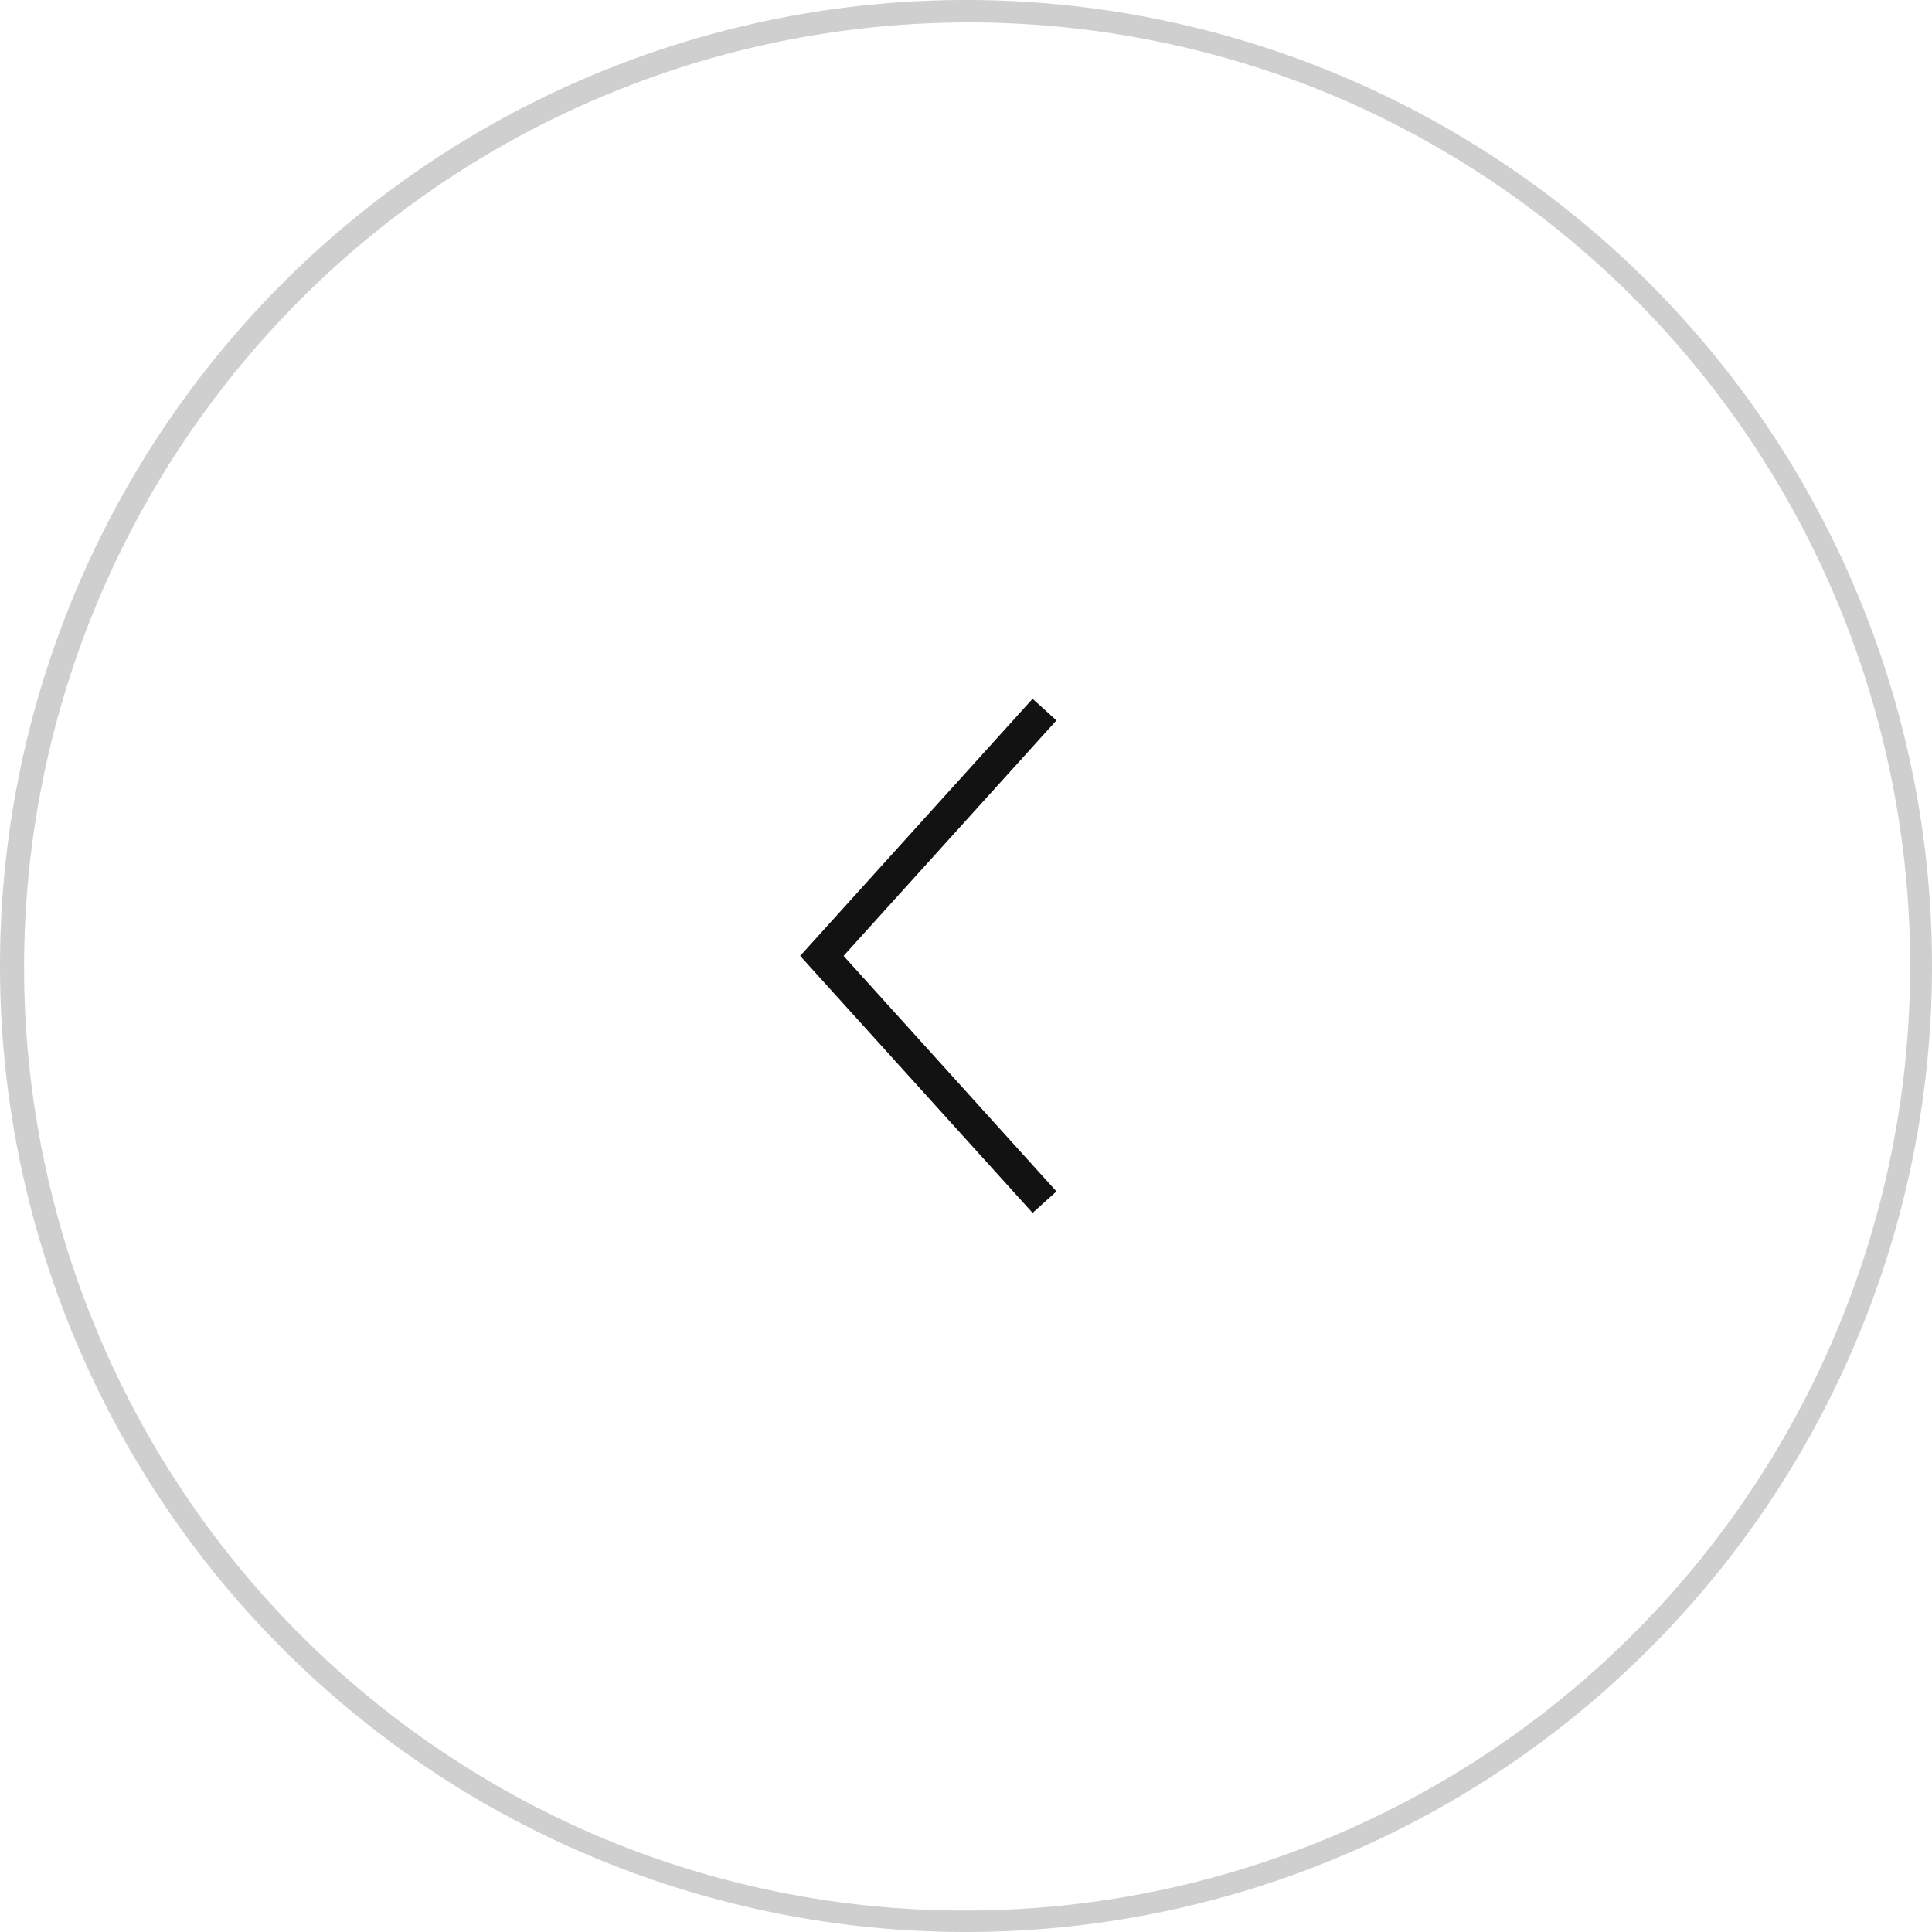
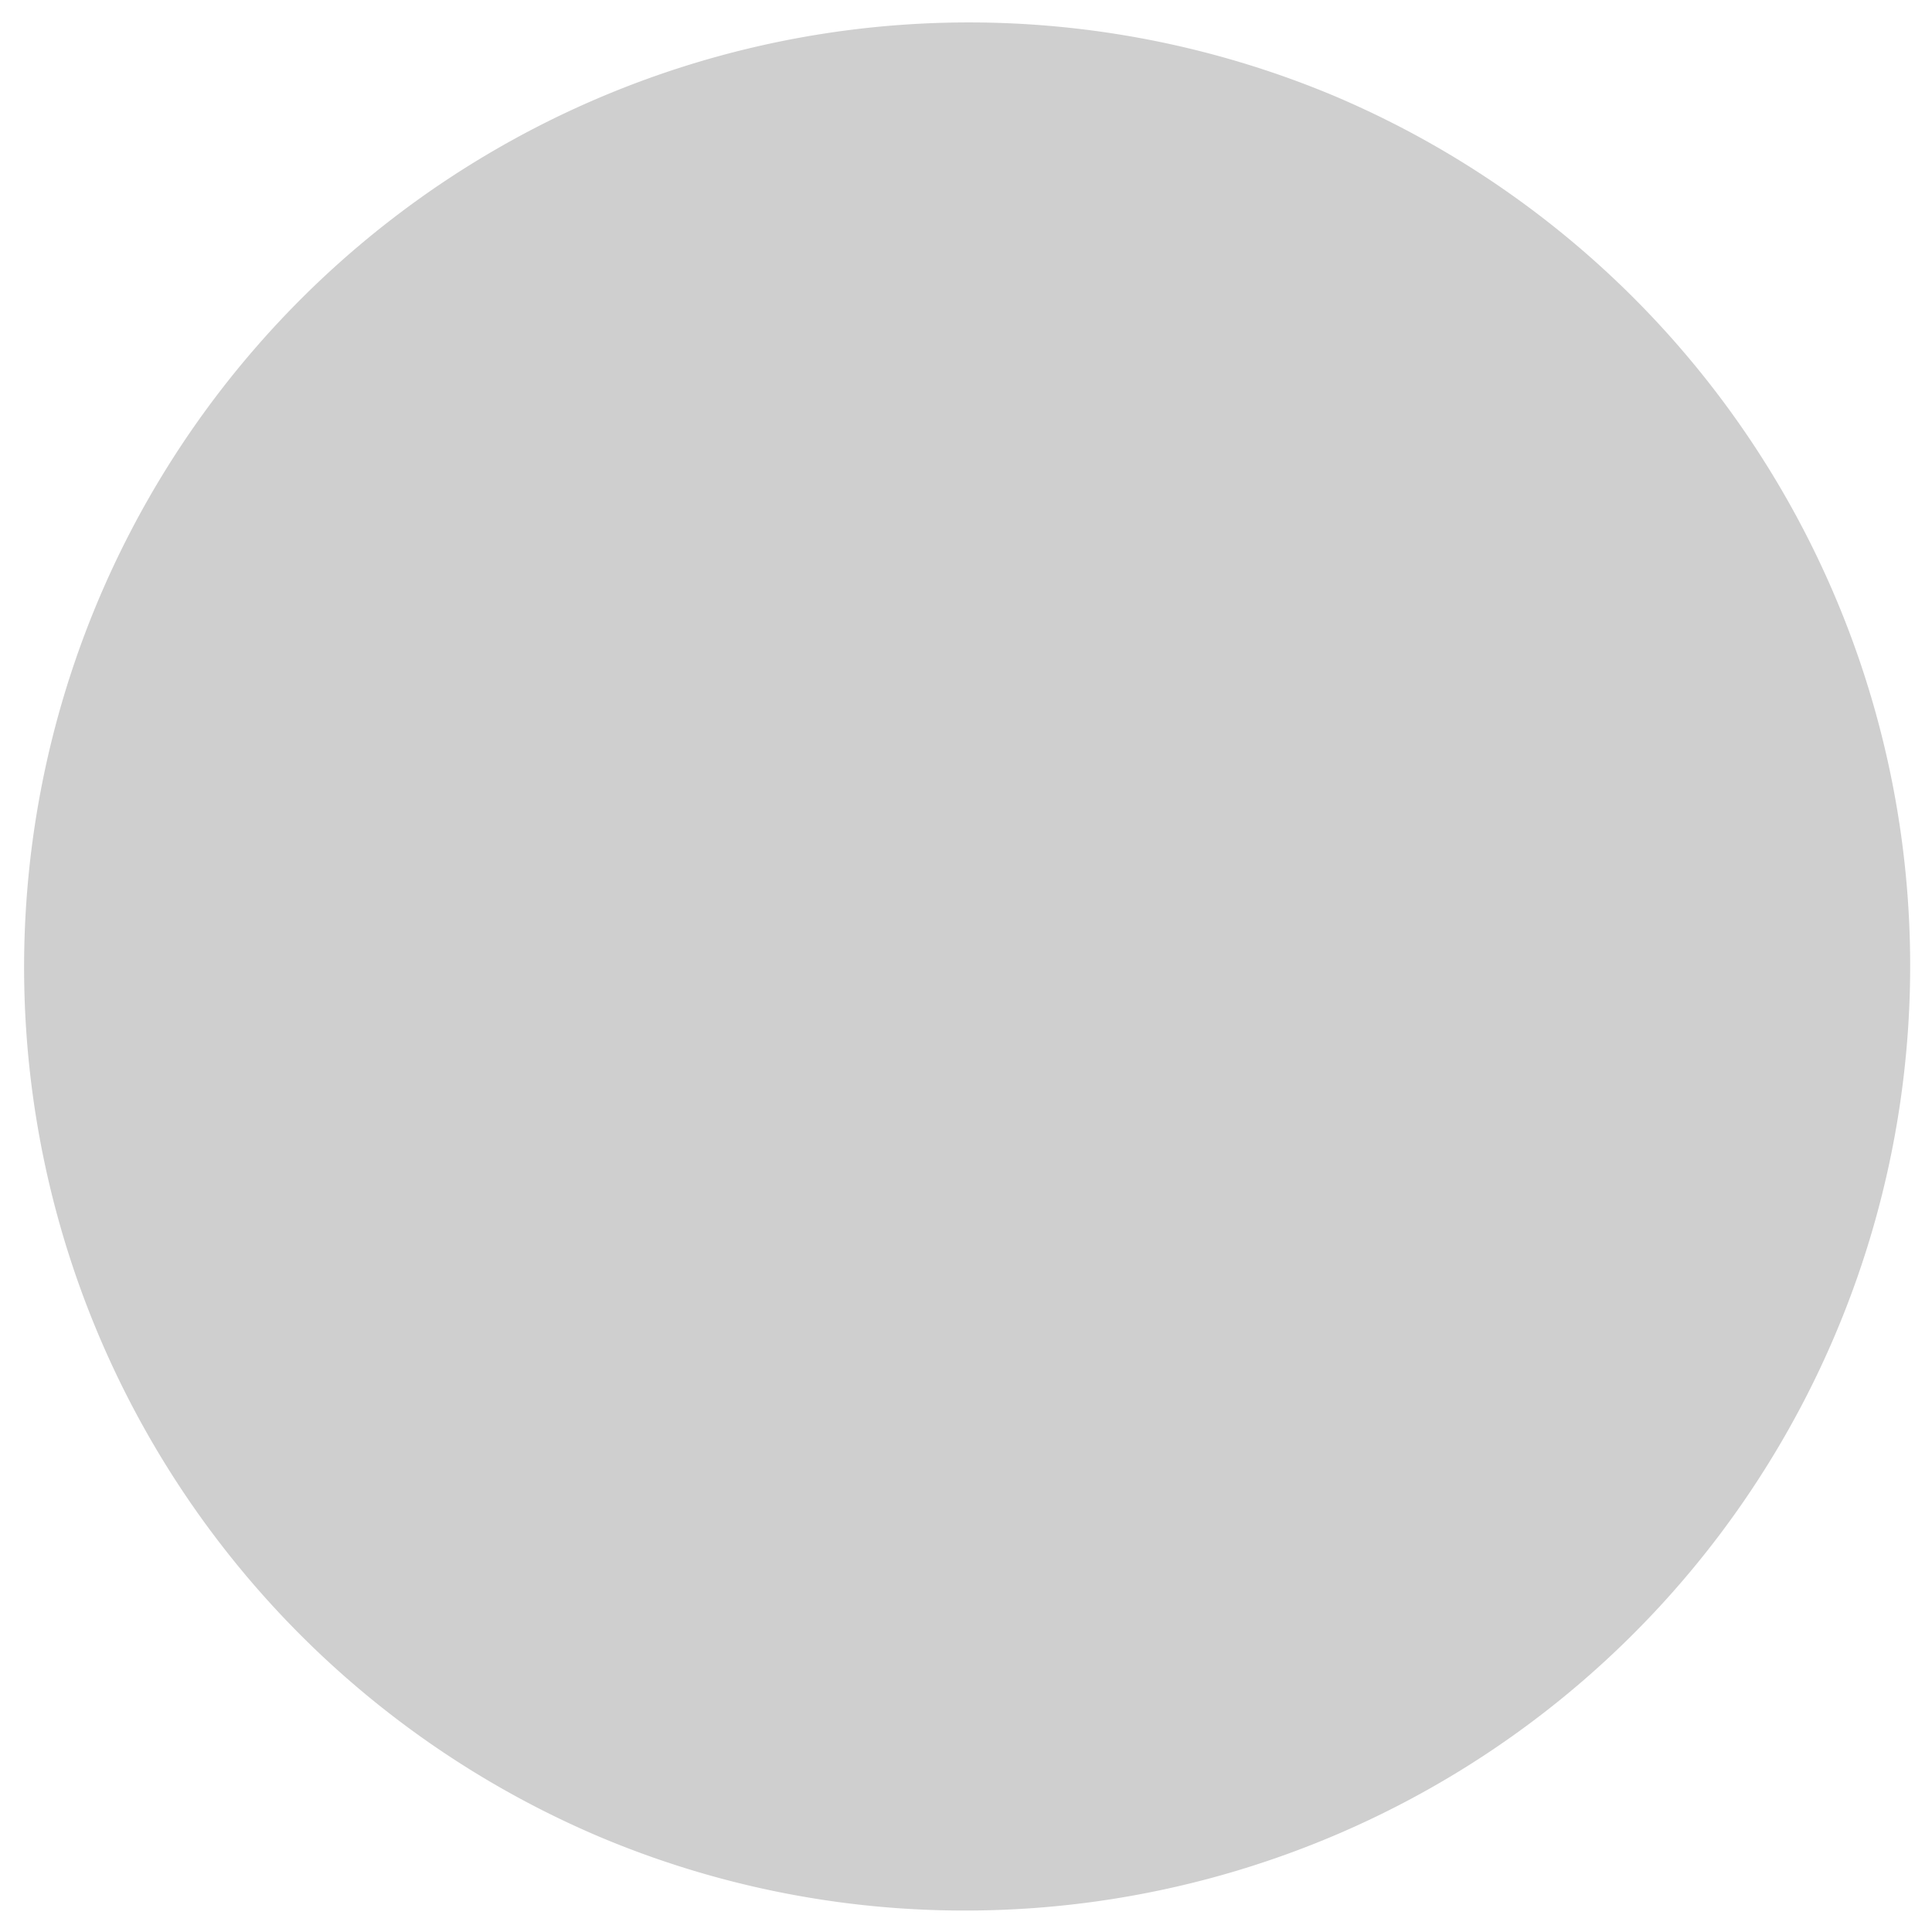
<svg xmlns="http://www.w3.org/2000/svg" width="90" height="90" viewBox="0 0 90 90">
  <g transform="translate(1006 4340) rotate(180)">
    <g transform="translate(967.714 4306.944) rotate(180)">
      <g transform="translate(14.714 22.945) rotate(180)">
-         <path d="M.556,23.448-.556,22.442,9.36,11.472-.556.5.556-.5,11.382,11.472Z" transform="translate(4.343)" fill="#121212" />
-       </g>
+         </g>
    </g>
-     <path d="M45,1A44.012,44.012,0,0,0,27.874,85.543,44.012,44.012,0,0,0,62.126,4.457,43.724,43.724,0,0,0,45,1m0-1A45,45,0,1,1,0,45,45,45,0,0,1,45,0Z" transform="translate(916 4250)" fill="rgba(18,18,18,0.2)" />
+     <path d="M45,1A44.012,44.012,0,0,0,27.874,85.543,44.012,44.012,0,0,0,62.126,4.457,43.724,43.724,0,0,0,45,1m0-1Z" transform="translate(916 4250)" fill="rgba(18,18,18,0.2)" />
  </g>
</svg>